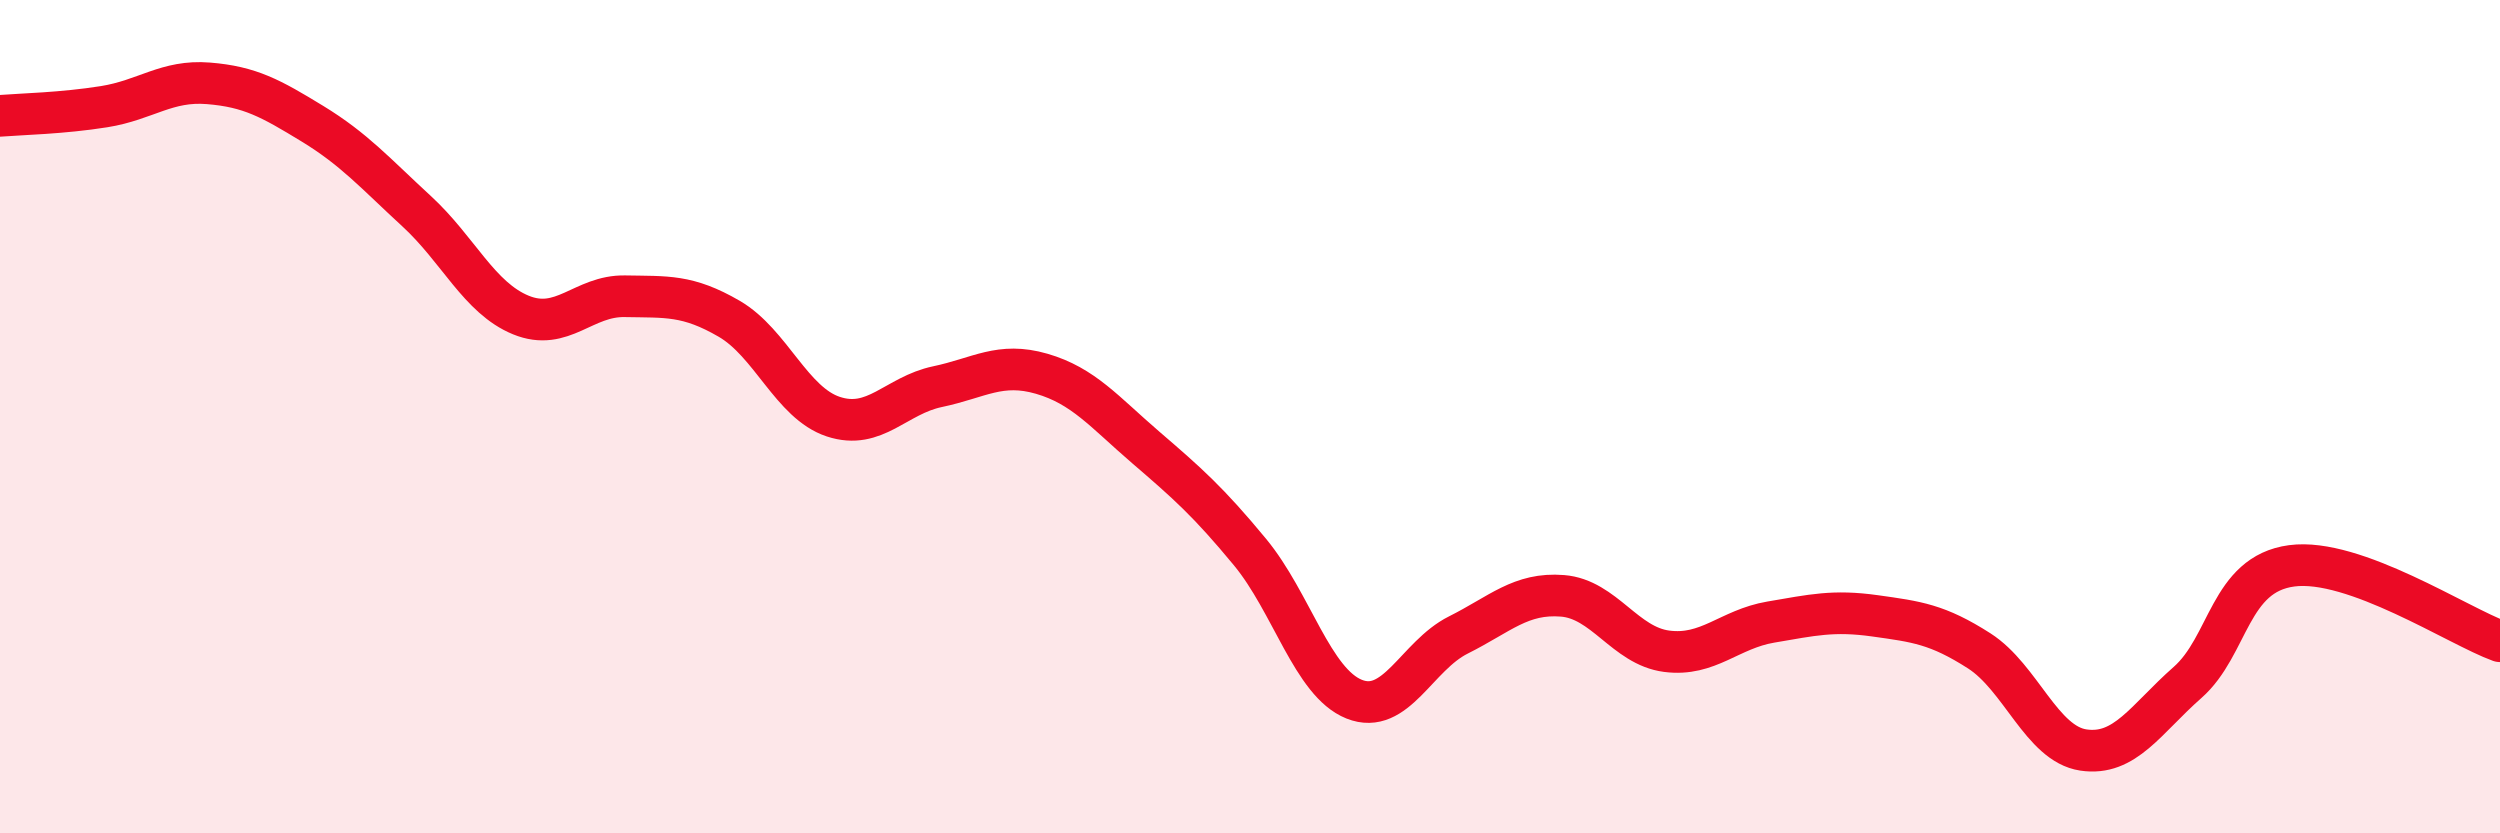
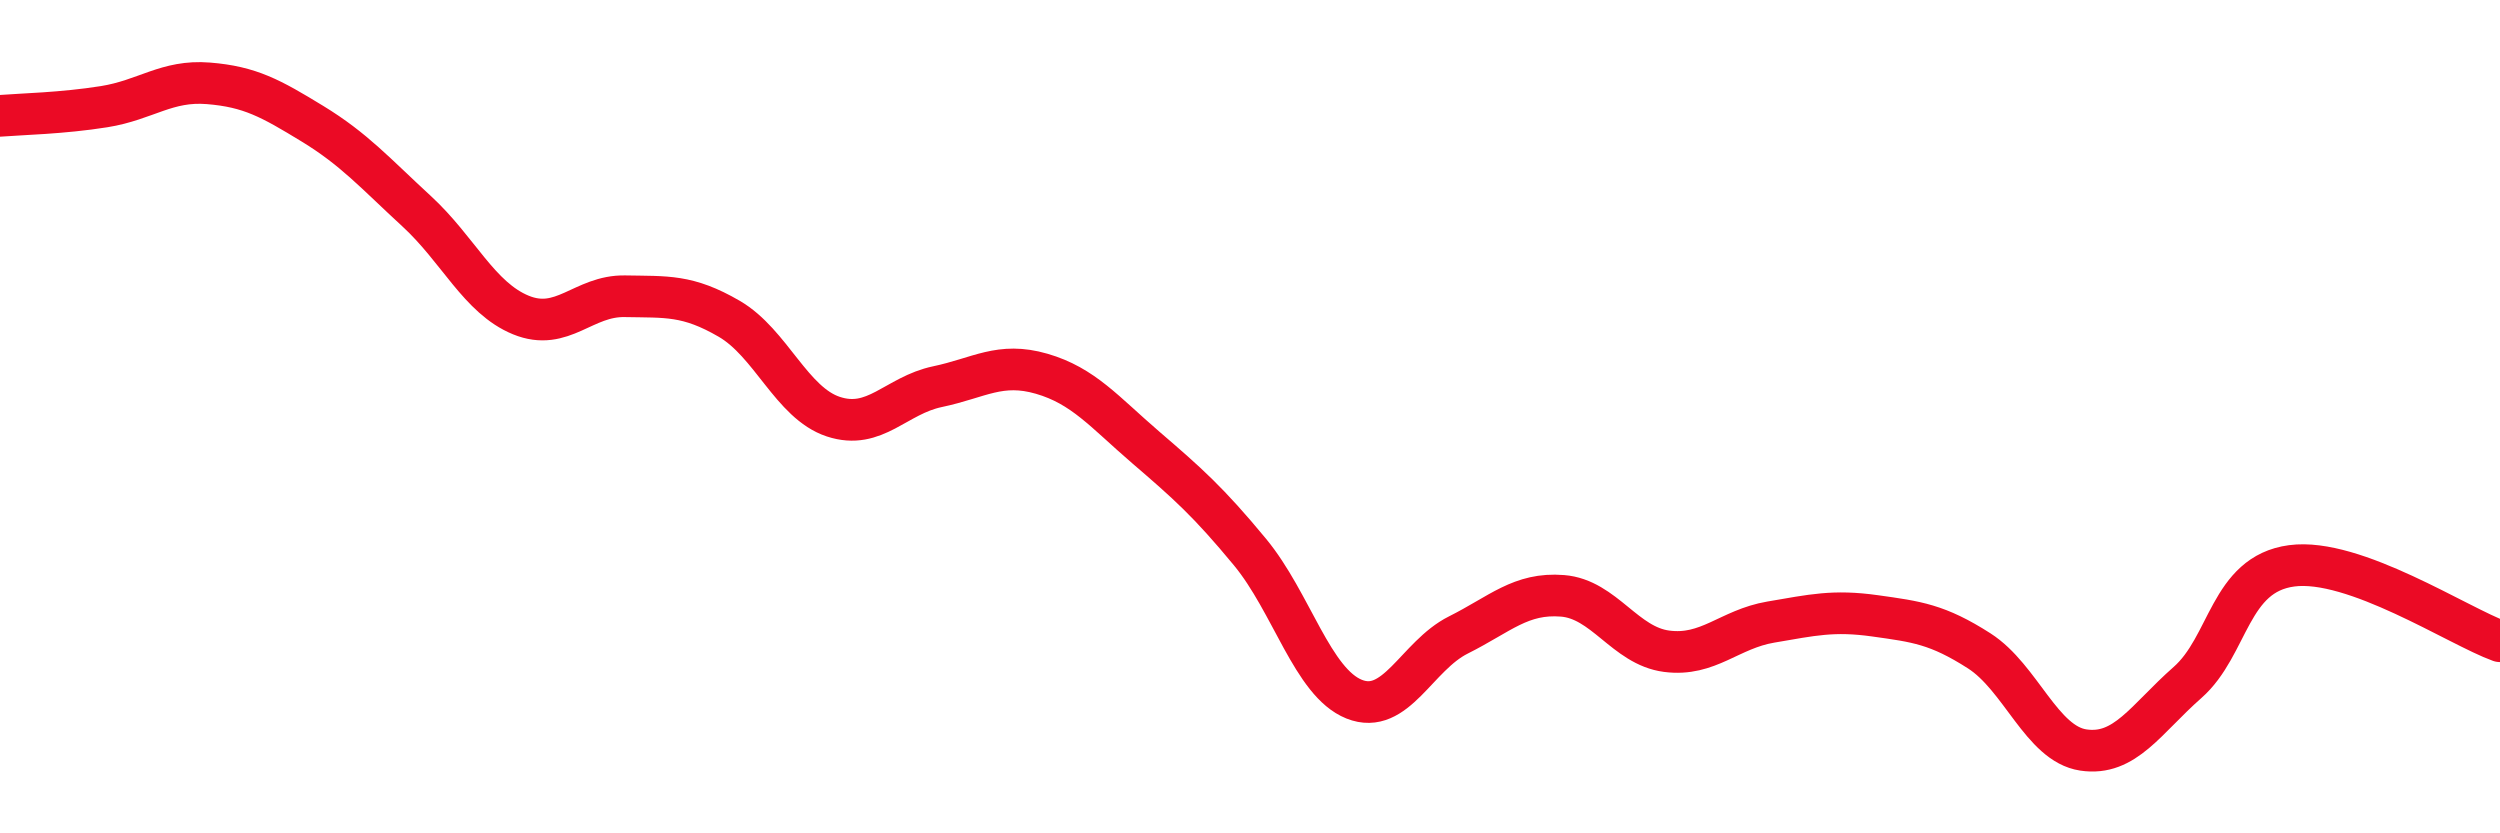
<svg xmlns="http://www.w3.org/2000/svg" width="60" height="20" viewBox="0 0 60 20">
-   <path d="M 0,2.78 C 0.5,2.74 1.5,2.72 2.5,2.56 C 3.5,2.4 4,1.92 5,2 C 6,2.08 6.5,2.36 7.5,2.97 C 8.5,3.58 9,4.15 10,5.07 C 11,5.99 11.5,7.15 12.5,7.56 C 13.5,7.97 14,7.09 15,7.11 C 16,7.13 16.5,7.07 17.5,7.65 C 18.5,8.23 19,9.67 20,10 C 21,10.33 21.5,9.49 22.5,9.28 C 23.5,9.07 24,8.68 25,8.97 C 26,9.26 26.5,9.88 27.5,10.74 C 28.5,11.6 29,12.04 30,13.25 C 31,14.46 31.5,16.38 32.5,16.78 C 33.5,17.18 34,15.74 35,15.24 C 36,14.74 36.5,14.22 37.5,14.3 C 38.5,14.38 39,15.5 40,15.63 C 41,15.76 41.5,15.1 42.5,14.93 C 43.5,14.76 44,14.64 45,14.78 C 46,14.92 46.5,14.98 47.5,15.62 C 48.5,16.26 49,17.85 50,18 C 51,18.15 51.5,17.26 52.5,16.38 C 53.5,15.5 53.5,13.78 55,13.58 C 56.5,13.38 59,15.03 60,15.39L60 20L0 20Z" fill="#EB0A25" opacity="0.1" stroke-linecap="round" stroke-linejoin="round" />
  <path d="M 0,2.78 C 0.5,2.74 1.5,2.72 2.5,2.56 C 3.5,2.4 4,1.92 5,2 C 6,2.08 6.5,2.36 7.5,2.97 C 8.5,3.58 9,4.15 10,5.07 C 11,5.99 11.5,7.15 12.5,7.56 C 13.5,7.97 14,7.09 15,7.11 C 16,7.13 16.5,7.07 17.5,7.65 C 18.5,8.23 19,9.67 20,10 C 21,10.33 21.5,9.49 22.5,9.28 C 23.5,9.07 24,8.68 25,8.97 C 26,9.26 26.5,9.88 27.5,10.74 C 28.5,11.6 29,12.04 30,13.25 C 31,14.46 31.5,16.38 32.5,16.78 C 33.5,17.18 34,15.74 35,15.24 C 36,14.74 36.5,14.22 37.5,14.3 C 38.5,14.38 39,15.5 40,15.63 C 41,15.76 41.5,15.1 42.5,14.93 C 43.5,14.76 44,14.64 45,14.78 C 46,14.92 46.5,14.98 47.5,15.62 C 48.5,16.26 49,17.85 50,18 C 51,18.15 51.5,17.26 52.5,16.38 C 53.5,15.5 53.5,13.78 55,13.58 C 56.5,13.38 59,15.03 60,15.39" stroke="#EB0A25" stroke-width="1" fill="none" stroke-linecap="round" stroke-linejoin="round" />
</svg>